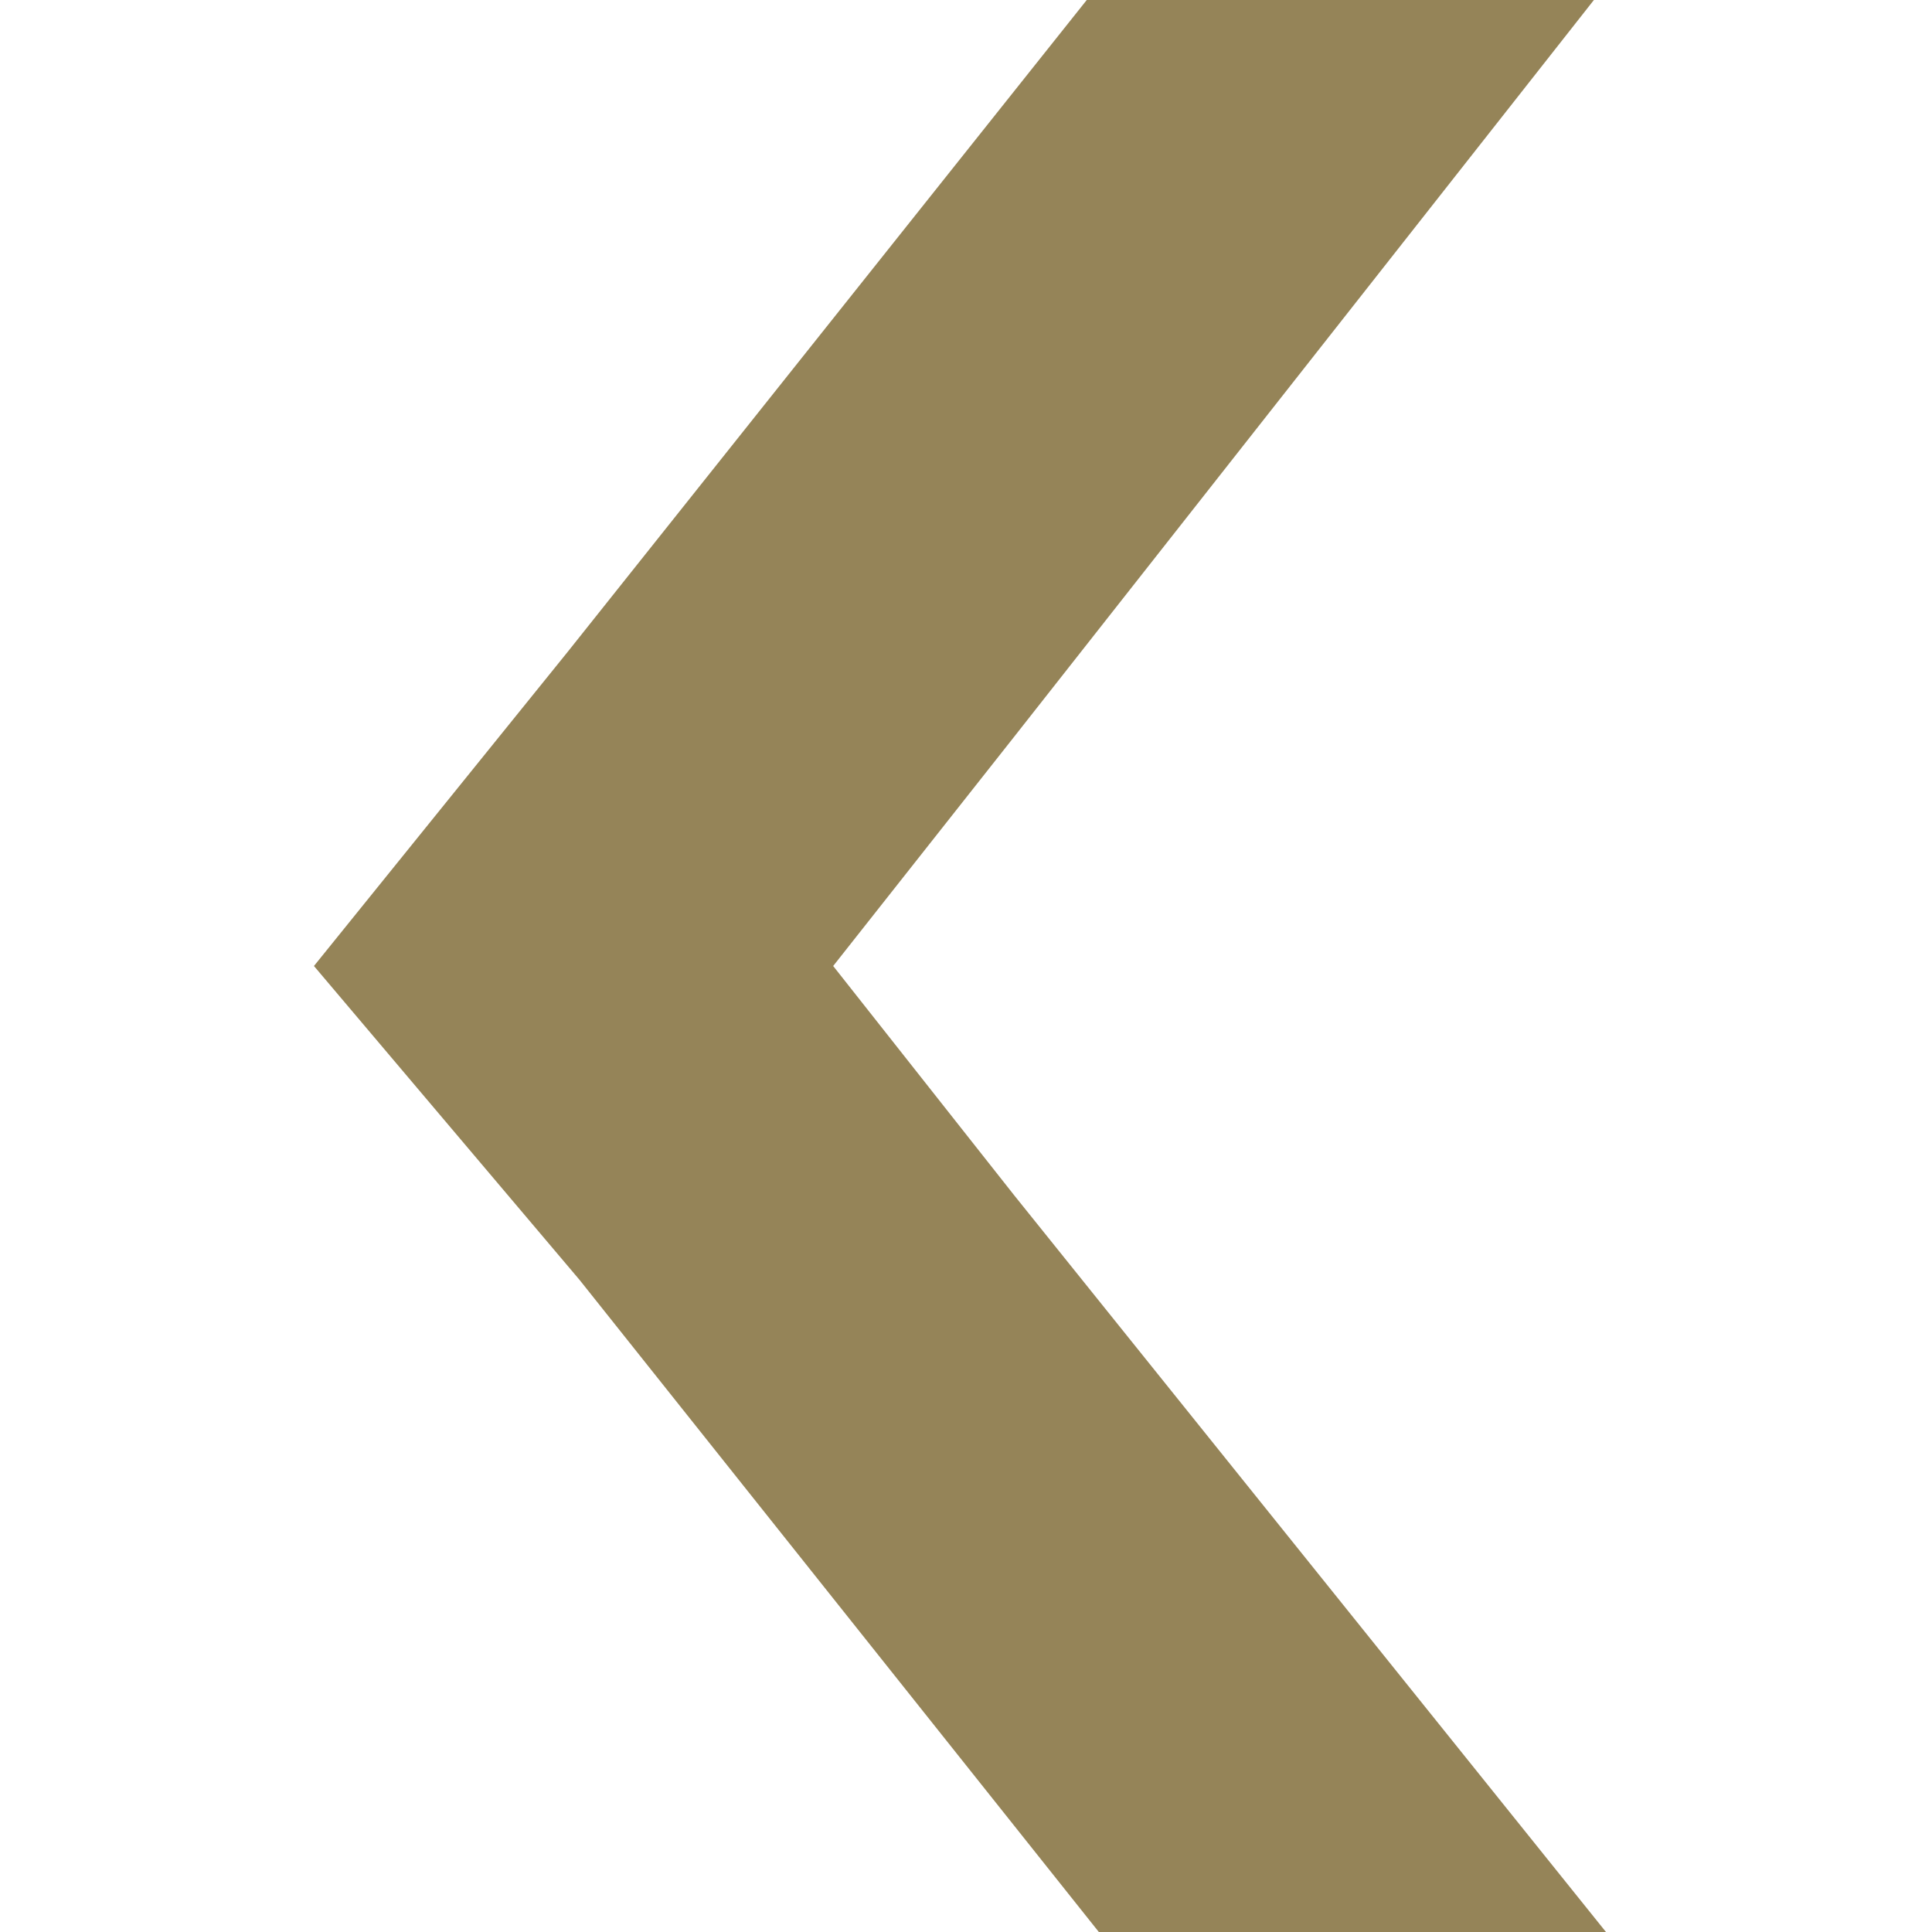
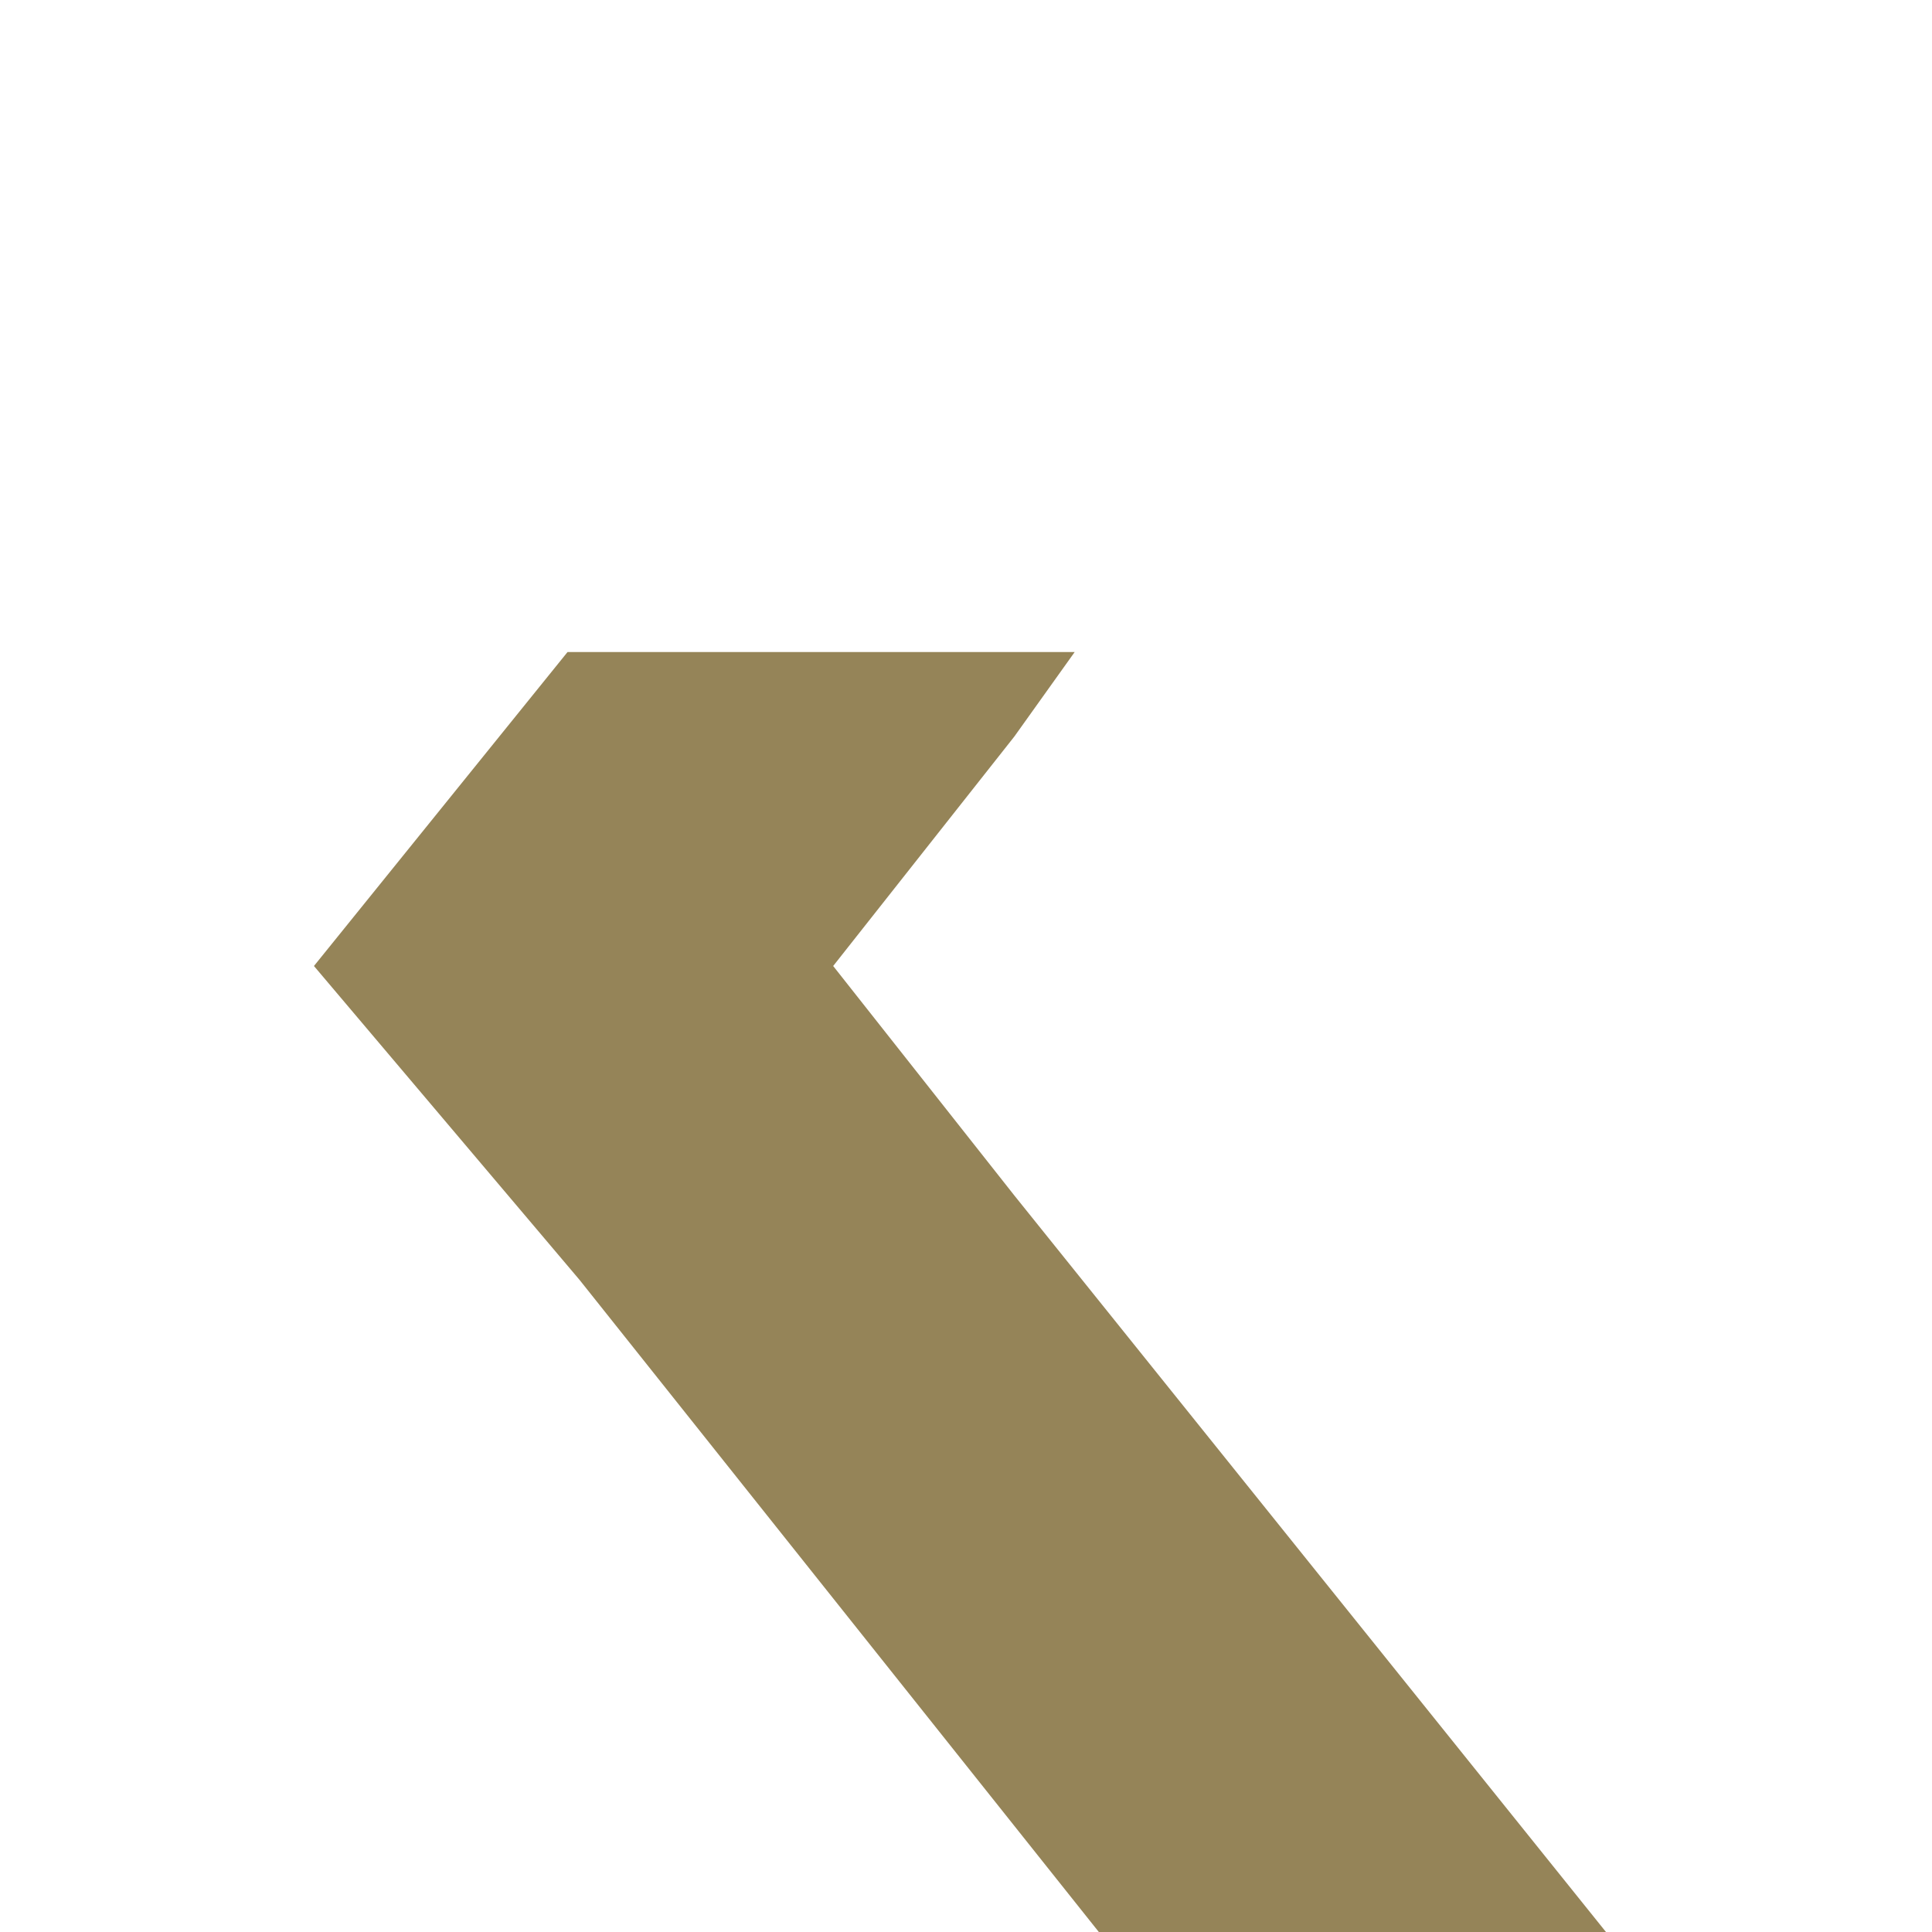
<svg xmlns="http://www.w3.org/2000/svg" version="1.1" x="0px" y="0px" width="16px" height="16px" viewBox="-2.6 0 16 16" enable-background="new -2.6 0 16 16" xml:space="preserve">
  <defs>
</defs>
-   <path id="path1_1_" fill="#958458" d="M10.7,16H6.5l-4.3-5.4l0,0l0,0L0,8l2.1-2.6L6.4,0h4.2L5.8,6.1L4.3,8l0,0l1.5,1.9L10.7,16z" />
+   <path id="path1_1_" fill="#958458" d="M10.7,16H6.5l-4.3-5.4l0,0l0,0L0,8l2.1-2.6h4.2L5.8,6.1L4.3,8l0,0l1.5,1.9L10.7,16z" />
</svg>